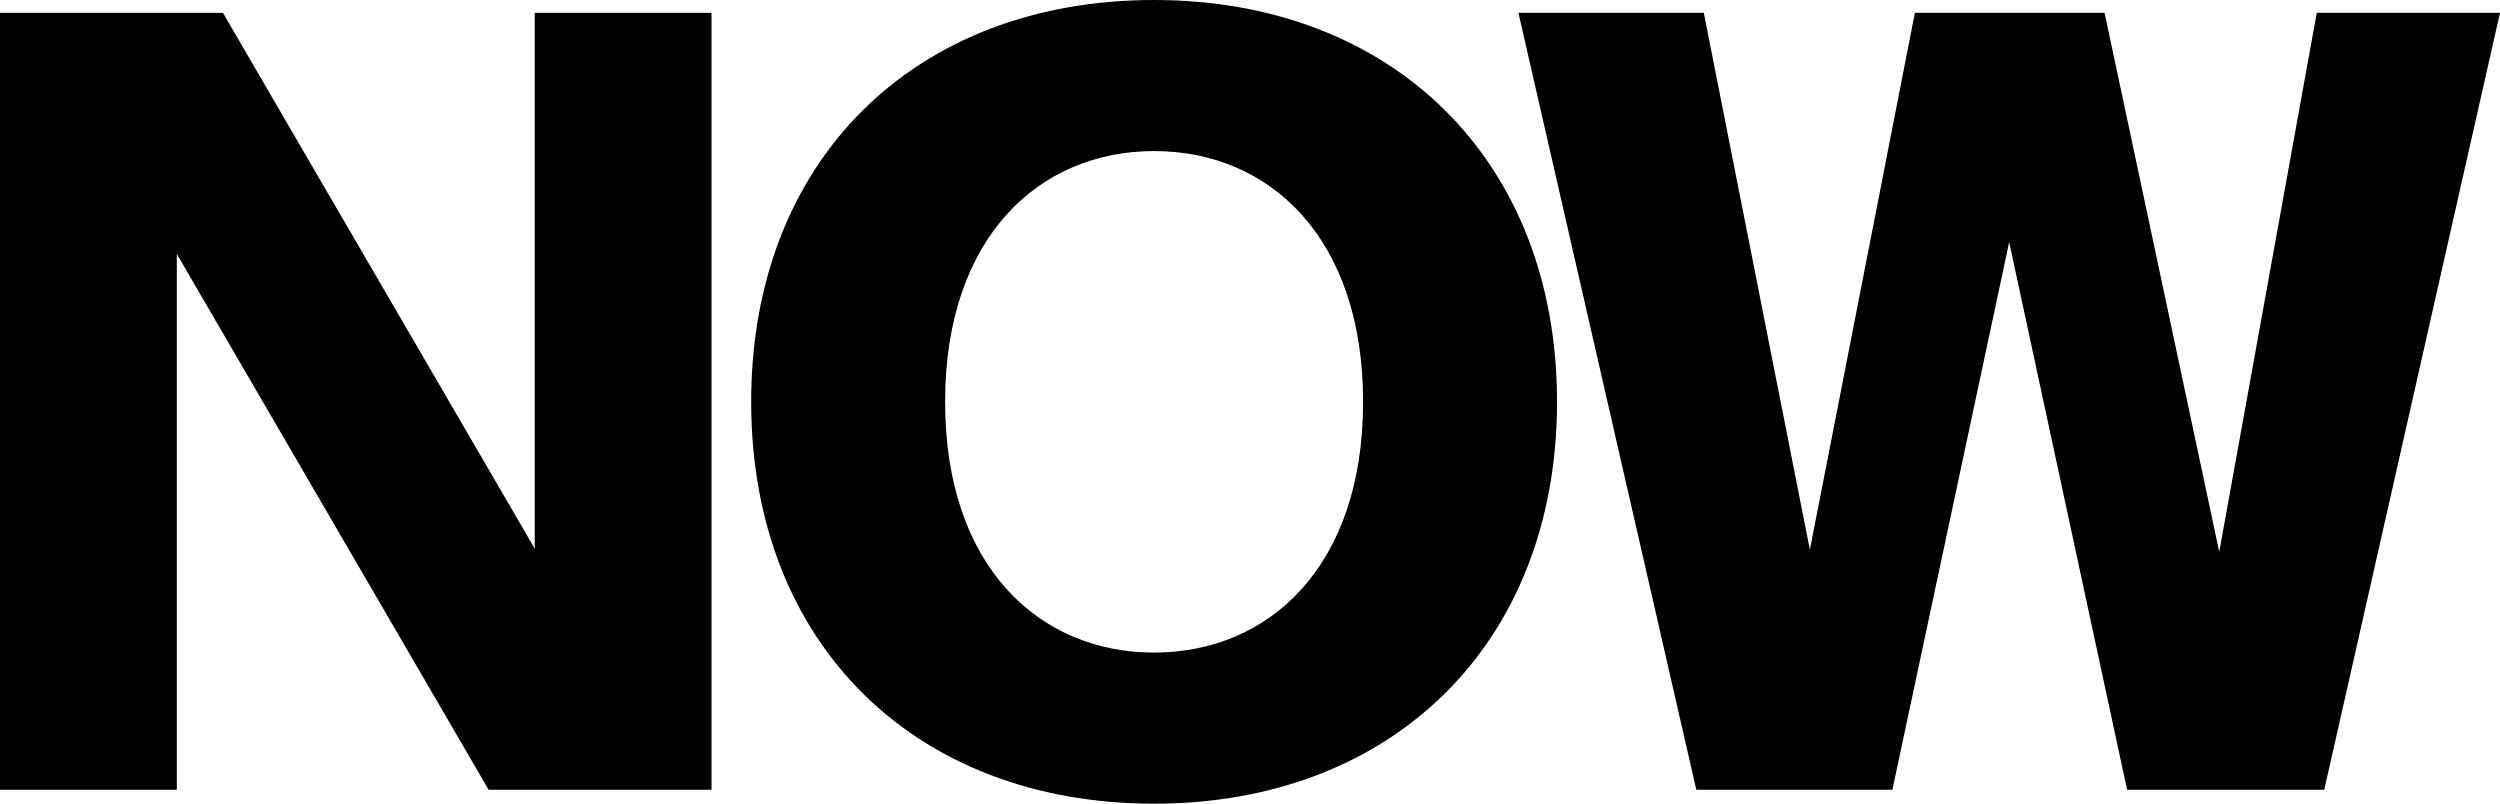
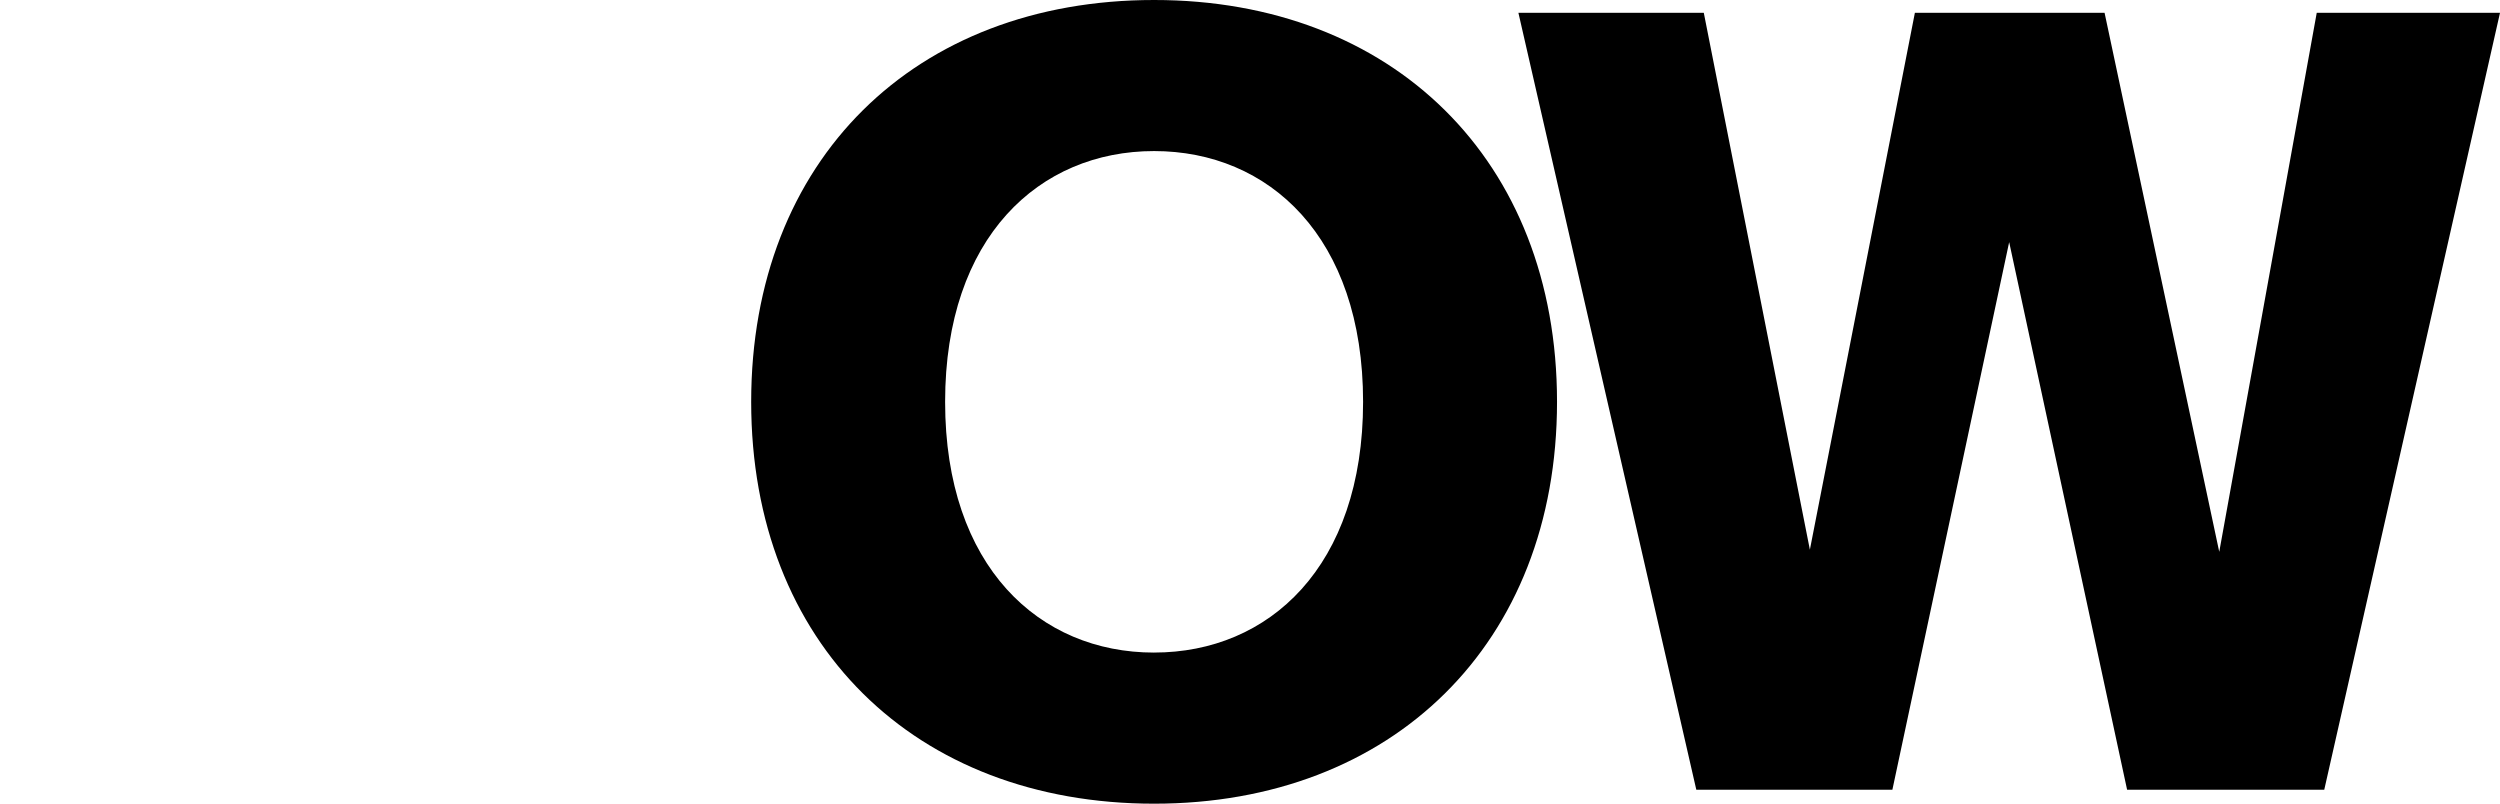
<svg xmlns="http://www.w3.org/2000/svg" width="548.4" height="176.298" viewBox="0 0 548.4 176.298">
  <g id="Grupo_4611" data-name="Grupo 4611" transform="translate(2457.4 -3667.474)">
-     <path id="Trazado_6830" data-name="Trazado 6830" d="M117.3,239.363l-68.4-117.531H0V292.258H38.786V174.724l68.4,117.534h48.893V121.833H117.3Z" transform="translate(-2457.4 3548.459)" />
    <path id="Trazado_6831" data-name="Trazado 6831" d="M186.175,120.161c-52.421,0-88.385,35.022-88.385,88.147s35.963,88.15,88.385,88.15c52.184,0,88.385-35.032,88.385-88.15s-36.2-88.147-88.385-88.147m0,143.15c-25.154,0-45.843-18.808-45.843-55S161.021,153.3,186.175,153.3s45.843,18.8,45.843,55.006-20.689,55-45.843,55" transform="translate(-2390.411 3547.313)" />
    <path id="Trazado_6832" data-name="Trazado 6832" d="M351.406,240.069,326.251,121.831H284.64L261.606,239.6l-23.27-117.773H197.669l39.025,170.425h43.012l25.619-120.122,25.868,120.122H374.44l38.552-170.425h-40.2Z" transform="translate(-2321.992 3548.457)" />
  </g>
</svg>